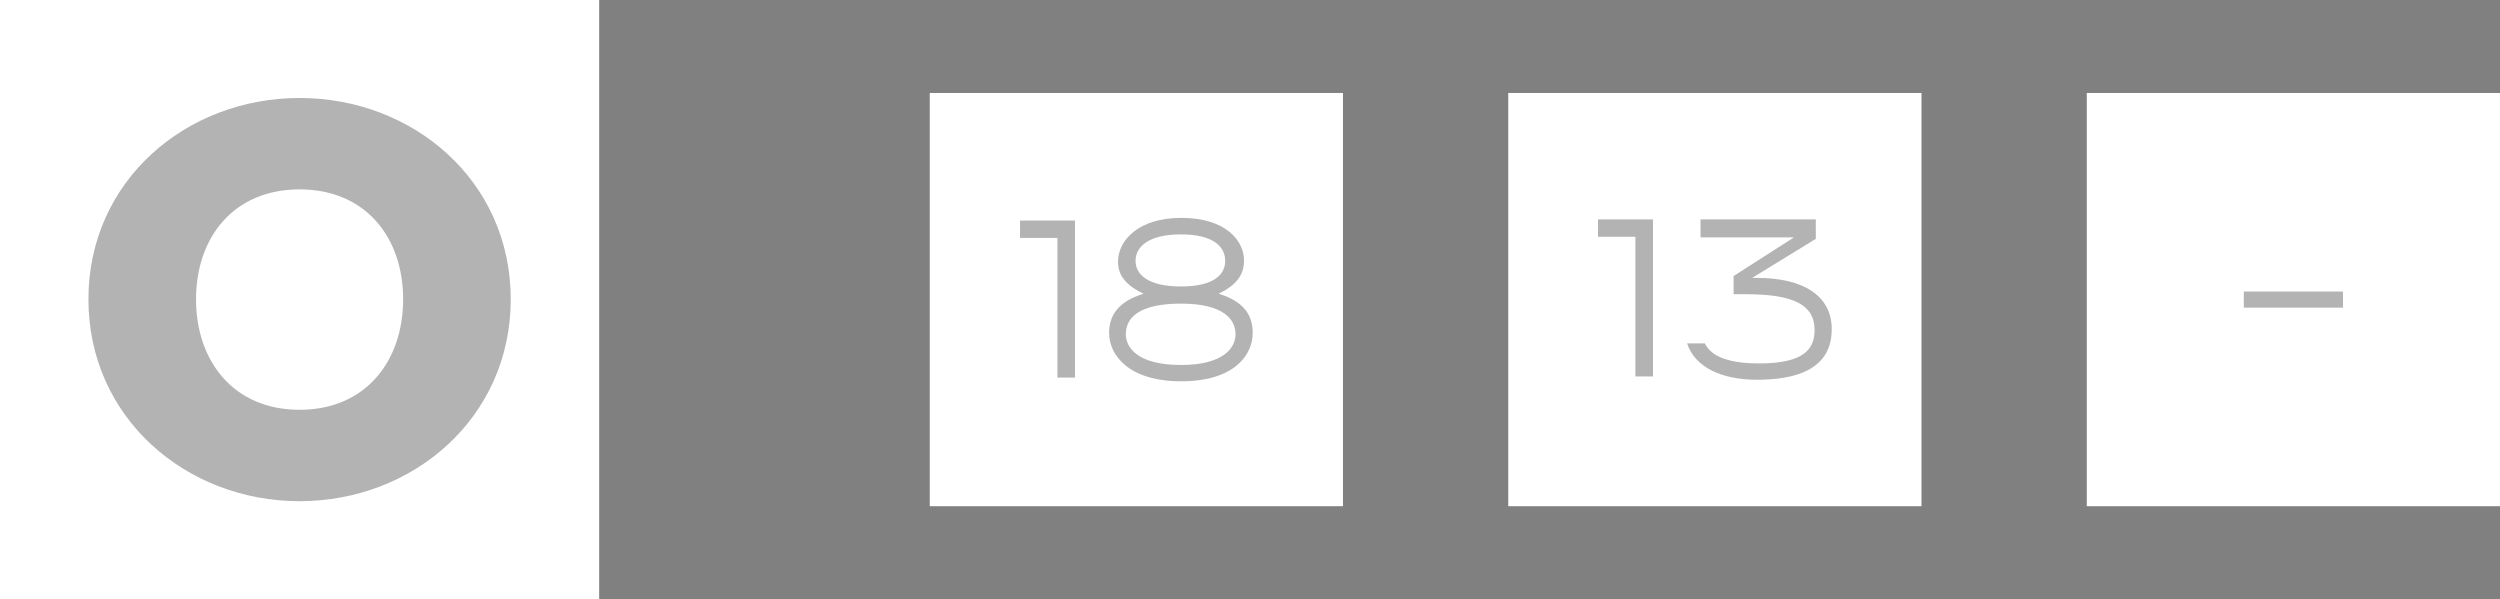
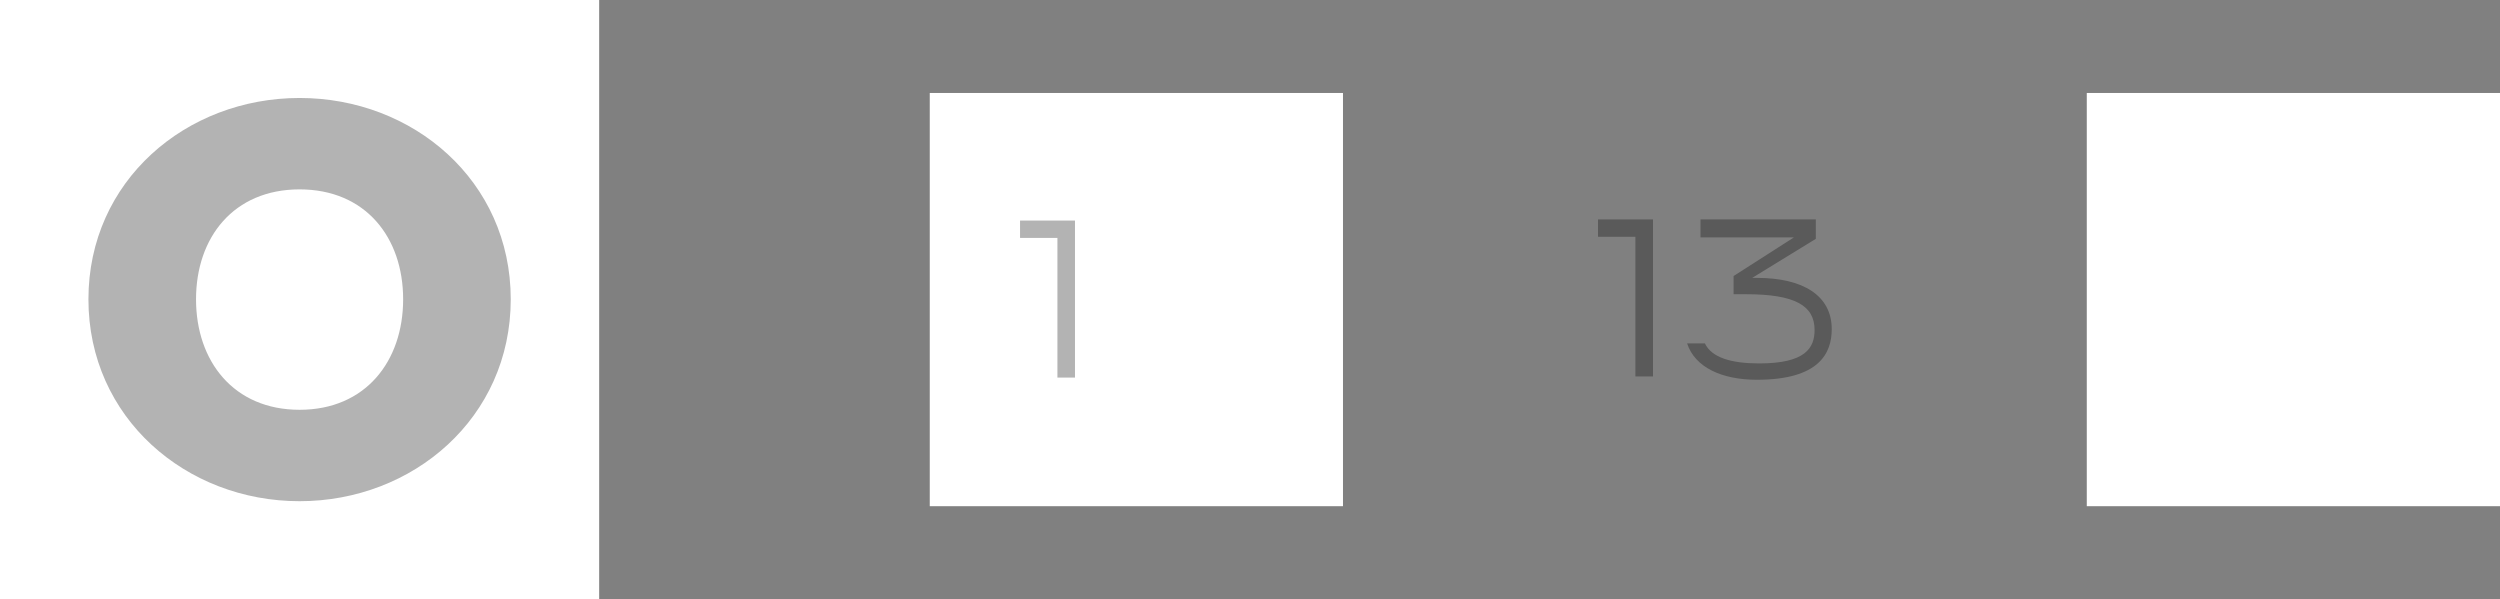
<svg xmlns="http://www.w3.org/2000/svg" fill="none" height="100%" overflow="visible" preserveAspectRatio="none" style="display: block;" viewBox="0 0 121 29" width="100%">
  <rect x="0" y="0" width="121" height="29" fill="#808080" stroke="none" />
  <g id="Frame 405">
    <g id="Frame 460">
      <rect fill="white" height="29" width="29" />
      <path d="M14.5 24.258C9.012 24.258 4.28 20.226 4.28 14.486C4.28 8.746 9.012 4.742 14.5 4.742C19.988 4.742 24.72 8.746 24.72 14.486C24.72 20.226 19.988 24.258 14.5 24.258ZM14.5 19.834C17.692 19.834 19.512 17.482 19.512 14.486C19.512 11.49 17.692 9.166 14.5 9.166C11.308 9.166 9.488 11.49 9.488 14.486C9.488 17.482 11.308 19.834 14.5 19.834Z" fill="black" id="0" opacity="0.3" />
    </g>
    <g id="Frame 464">
      <g id="Frame 462">
        <rect fill="white" height="20" transform="translate(45 4.5)" width="20" />
        <g id="18" opacity="0.3">
          <path d="M52.029 18.275H51.179V11.515H49.37V10.675H52.029V18.275Z" fill="black" />
-           <path d="M57.17 18.455C54.641 18.455 53.681 17.195 53.681 16.115C53.681 15.315 54.071 14.605 55.35 14.215C54.291 13.725 54.111 13.135 54.111 12.665C54.111 11.655 55.081 10.545 57.17 10.545C59.331 10.545 60.211 11.645 60.211 12.615C60.211 13.125 60.02 13.725 58.98 14.215C60.251 14.605 60.63 15.295 60.63 16.115C60.63 17.195 59.721 18.455 57.17 18.455ZM57.16 13.865C58.77 13.865 59.3 13.275 59.3 12.625C59.3 11.975 58.77 11.345 57.16 11.345C55.541 11.345 54.961 11.975 54.961 12.625C54.961 13.275 55.541 13.865 57.16 13.865ZM57.16 17.665C59.24 17.665 59.8 16.815 59.8 16.175C59.8 15.475 59.24 14.695 57.16 14.695C55.12 14.695 54.49 15.385 54.49 16.175C54.49 16.815 55.05 17.665 57.16 17.665Z" fill="black" />
        </g>
      </g>
      <g id="Frame 461">
-         <rect fill="white" height="20" transform="translate(73 4.5)" width="20" />
        <g id="13" opacity="0.3">
          <path d="M80.004 18.22H79.154V11.46H77.344V10.62H80.004V18.22Z" fill="black" />
          <path d="M85.035 18.38C83.335 18.38 82.035 17.78 81.656 16.62H82.516C82.846 17.31 83.796 17.59 85.145 17.59C87.385 17.59 87.826 16.84 87.826 15.97C87.826 14.79 86.876 14.24 84.505 14.24H83.906V13.36L86.826 11.49H82.305V10.62H87.885V11.56L84.805 13.45H85.035C87.275 13.45 88.656 14.31 88.656 15.93C88.656 17.09 88.055 18.38 85.035 18.38Z" fill="black" />
        </g>
      </g>
      <g id="Frame 463">
        <rect fill="white" height="20" transform="translate(101 4.5)" width="20" />
-         <path d="M113.4 14.11V14.89H108.6V14.11H113.4Z" fill="black" id="-" opacity="0.3" />
      </g>
    </g>
  </g>
</svg>